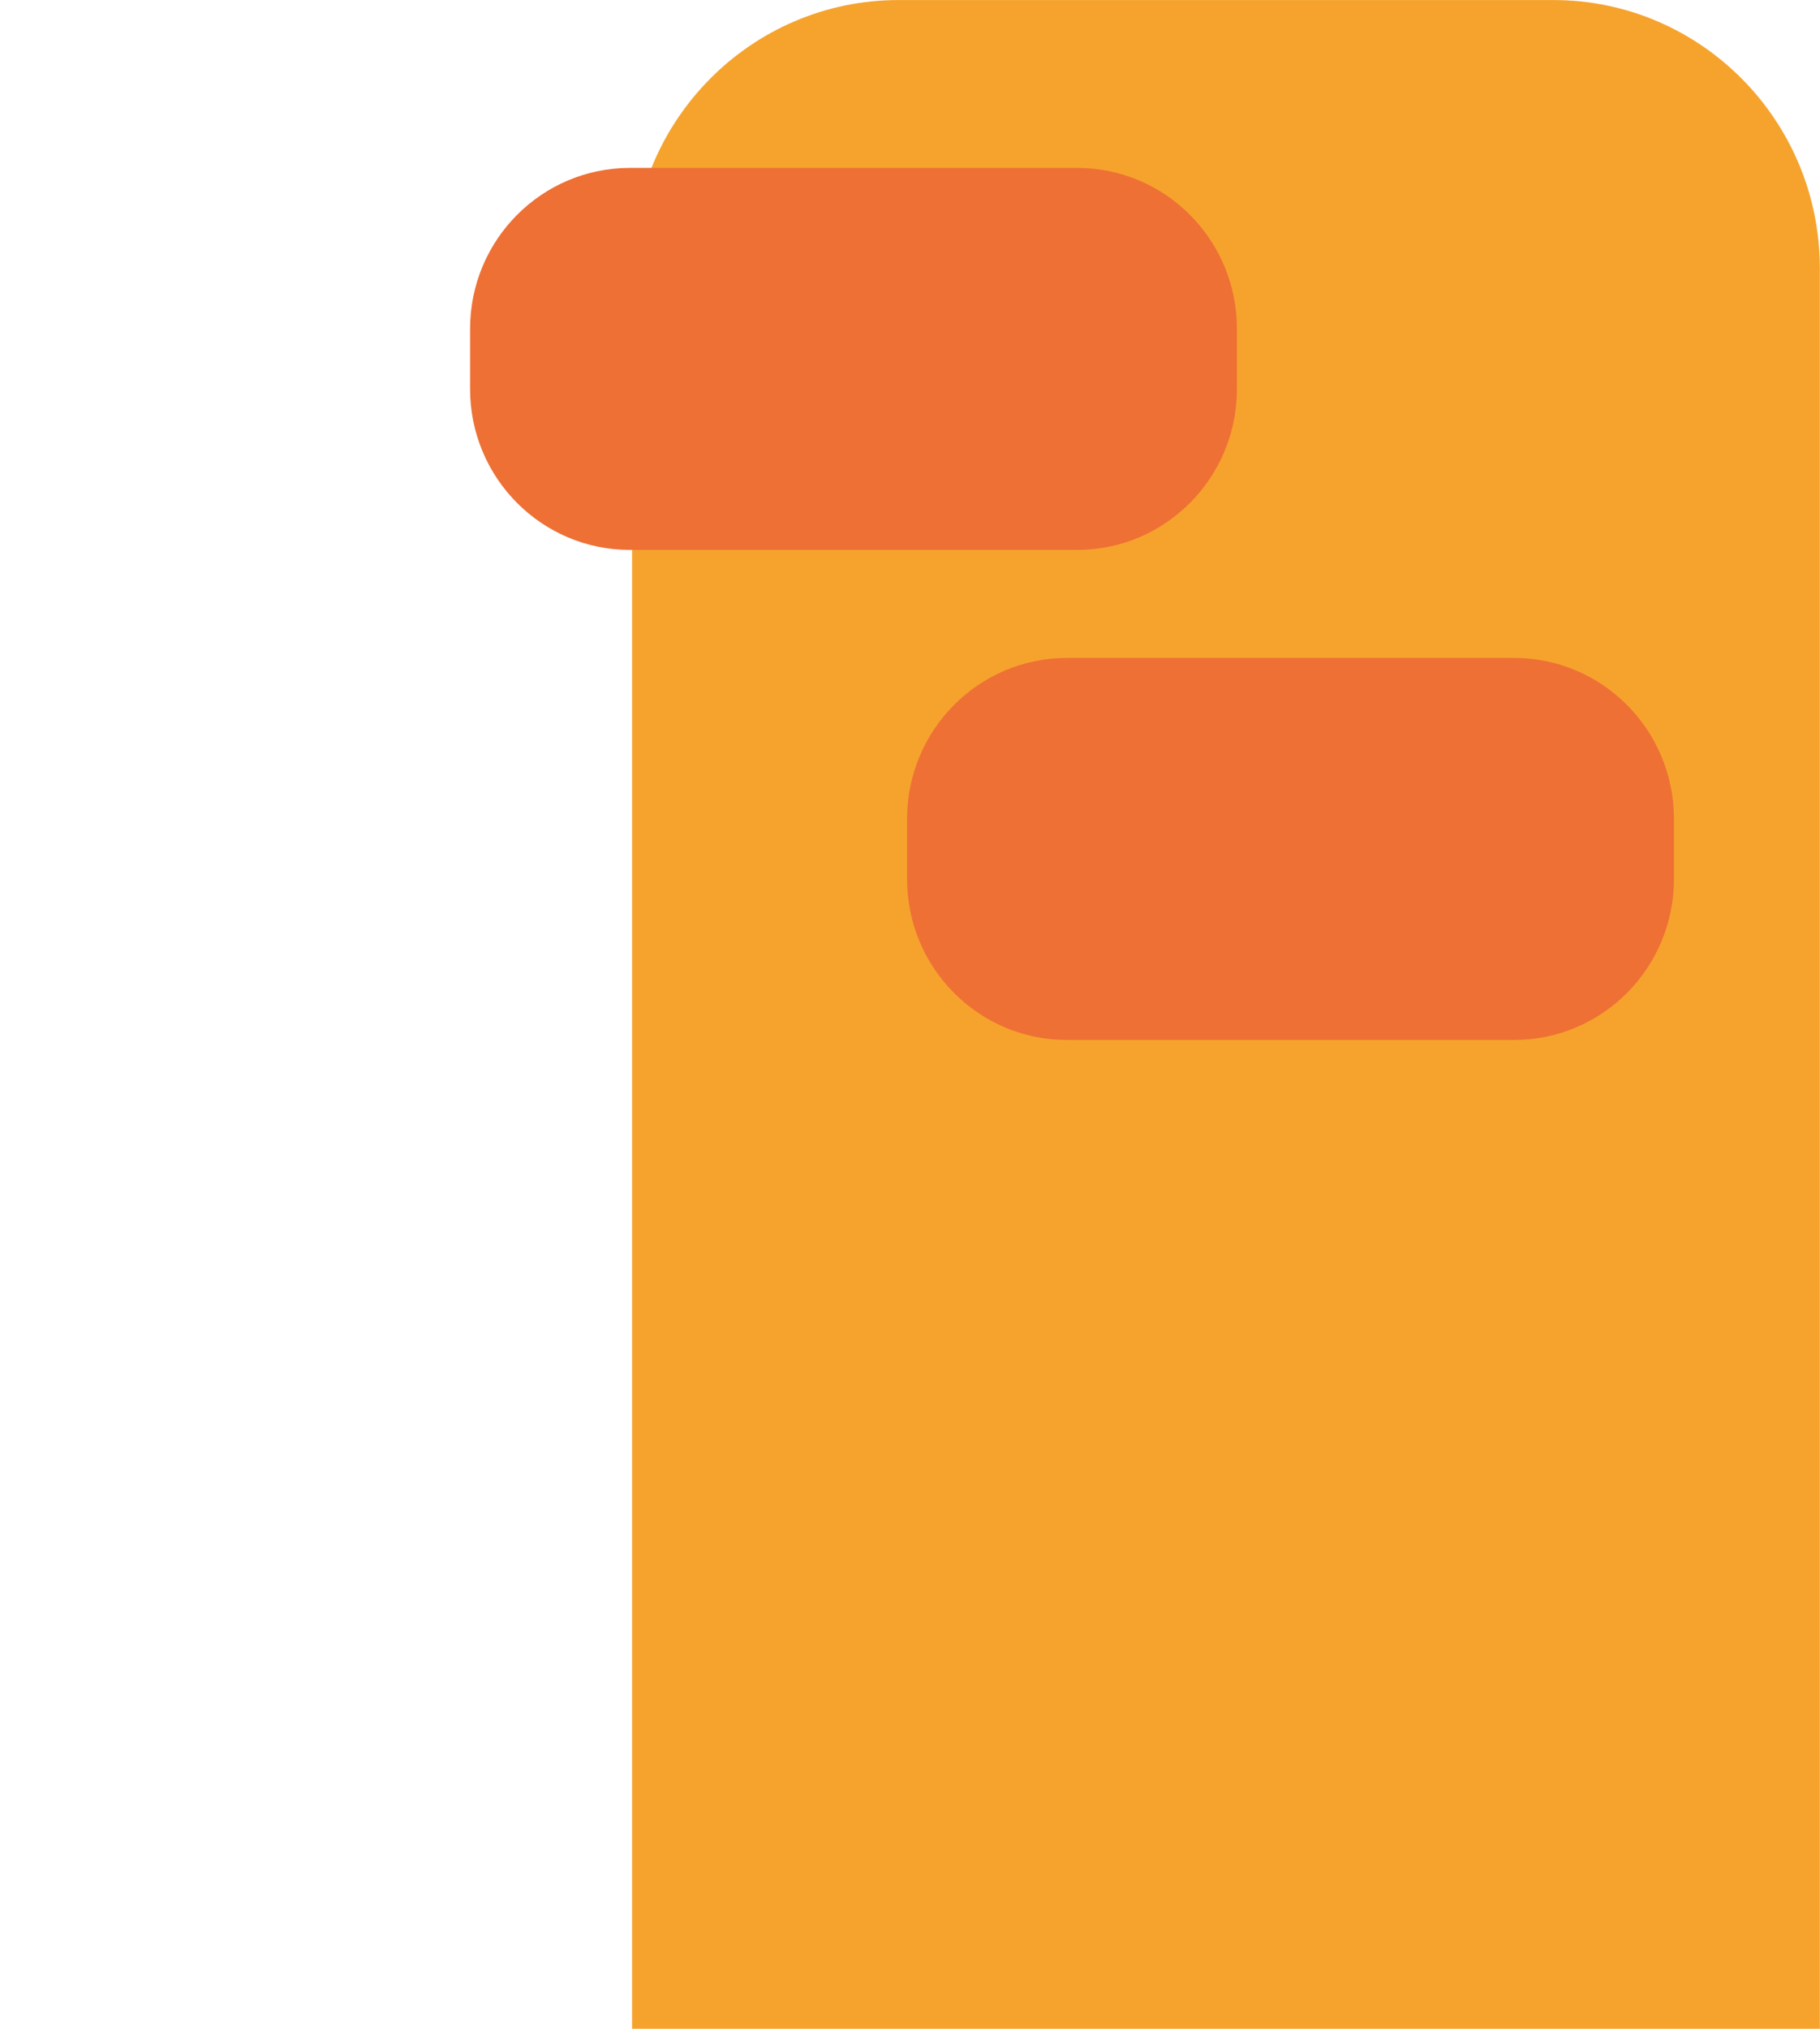
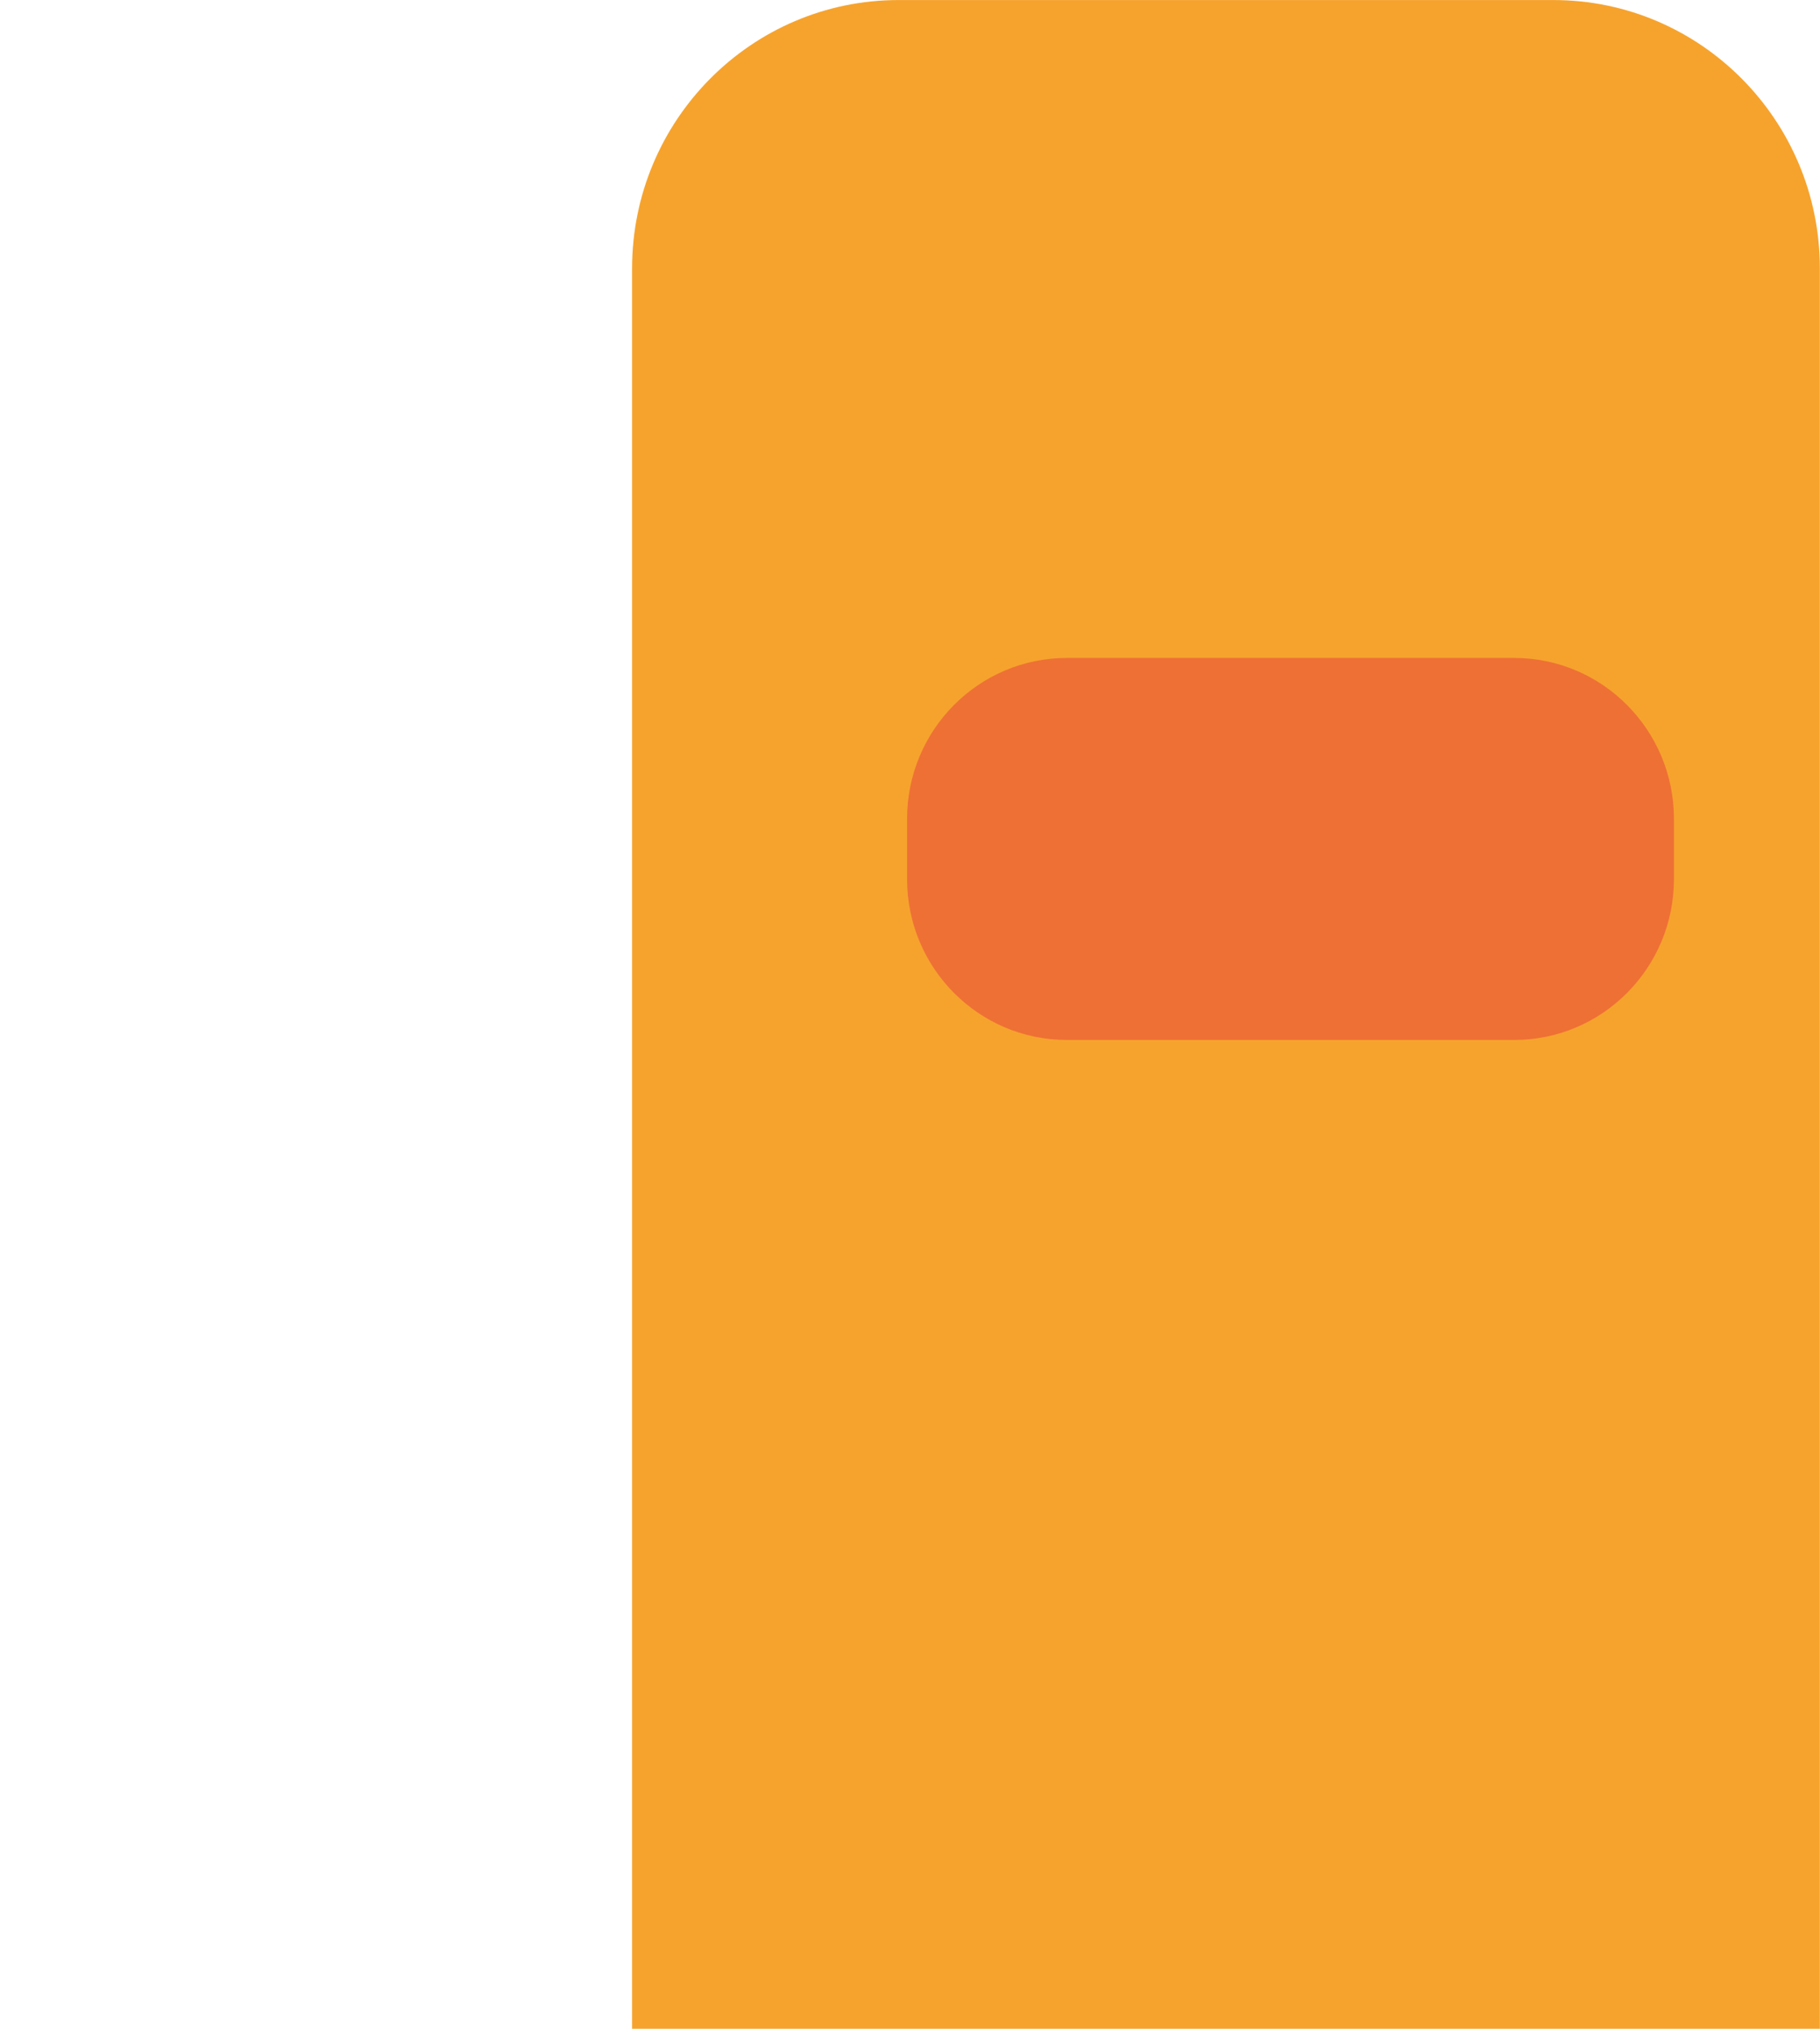
<svg xmlns="http://www.w3.org/2000/svg" width="140" height="156" viewBox="0 0 140 156" fill="none">
  <path d="M69.122 0.003H119.488C130.802 0.003 139.989 9.25 139.989 20.64V155.997H48.622V20.64C48.622 9.25 57.808 0.003 69.122 0.003Z" fill="#F6A32D" />
  <path d="M116.472 50.592H82.068C75.279 50.592 69.775 56.133 69.775 62.967V67.591C69.775 74.426 75.279 79.966 82.068 79.966H116.472C123.261 79.966 128.765 74.426 128.765 67.591V62.967C128.765 56.133 123.261 50.592 116.472 50.592Z" fill="#EE7035" />
-   <path d="M82.856 12.911H48.453C41.664 12.911 36.16 18.451 36.16 25.286V29.91C36.16 36.744 41.664 42.285 48.453 42.285H82.856C89.646 42.285 95.15 36.744 95.15 29.91V25.286C95.15 18.451 89.646 12.911 82.856 12.911Z" fill="#EE7035" />
</svg>